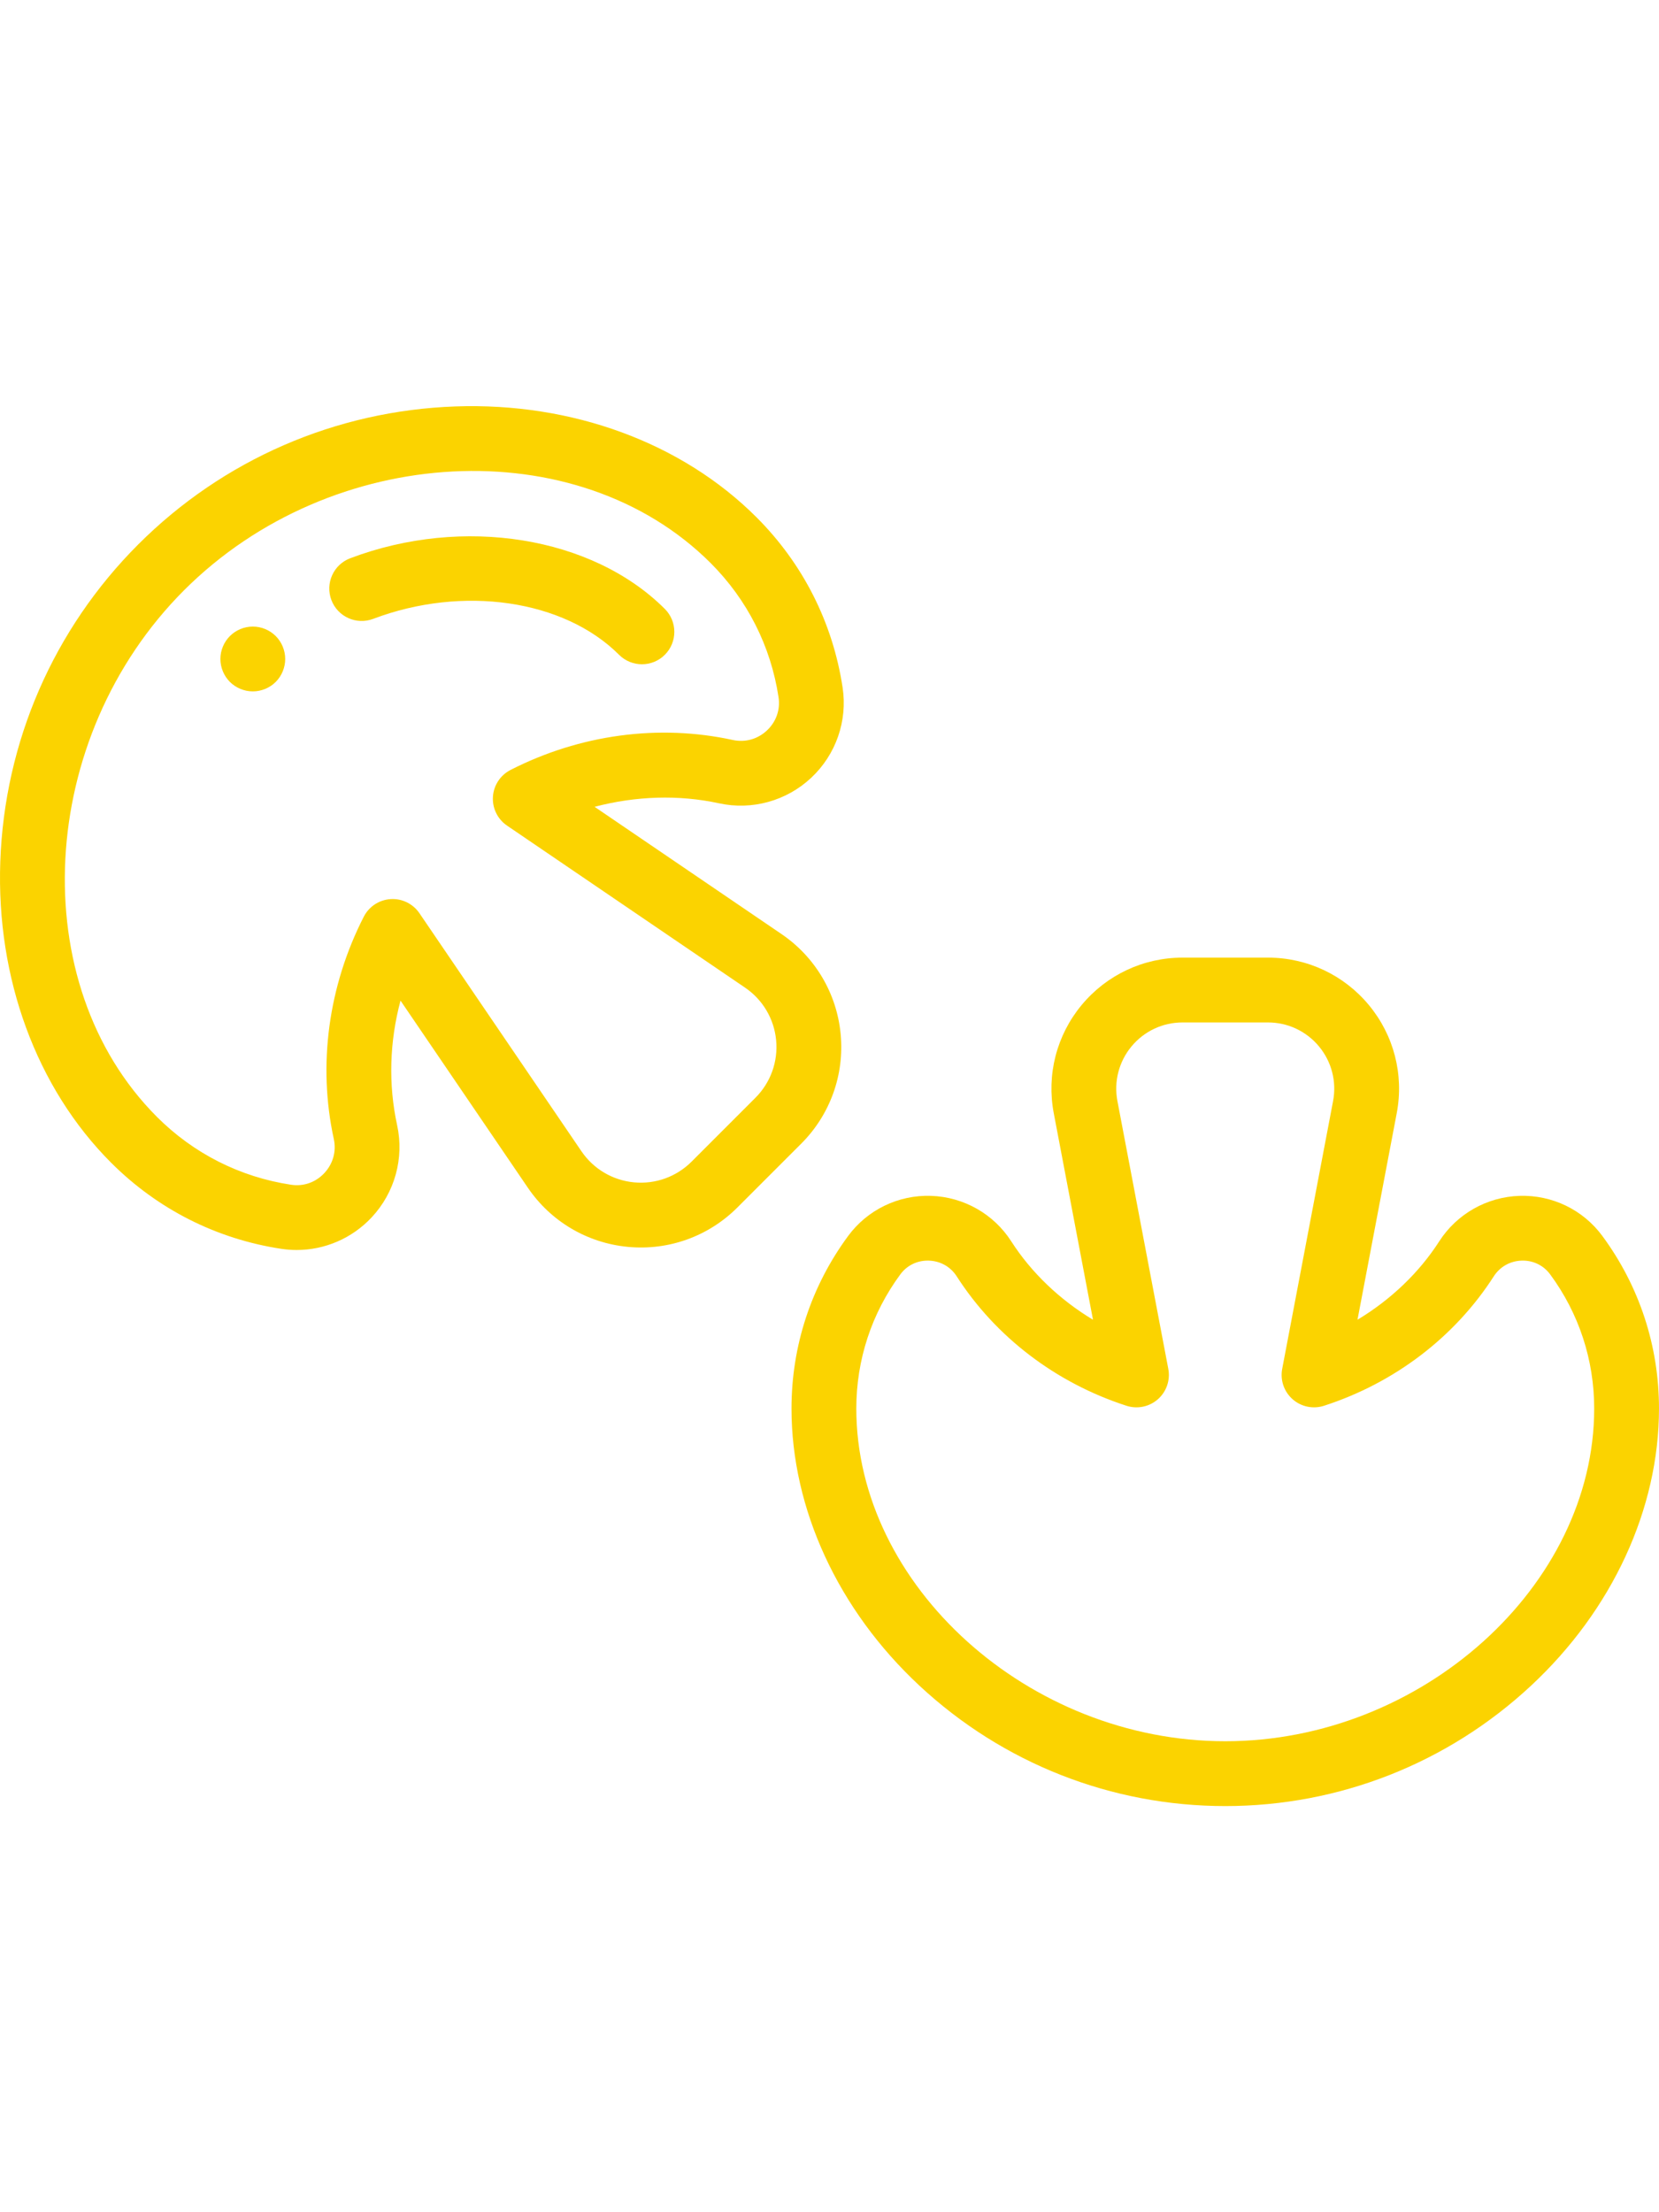
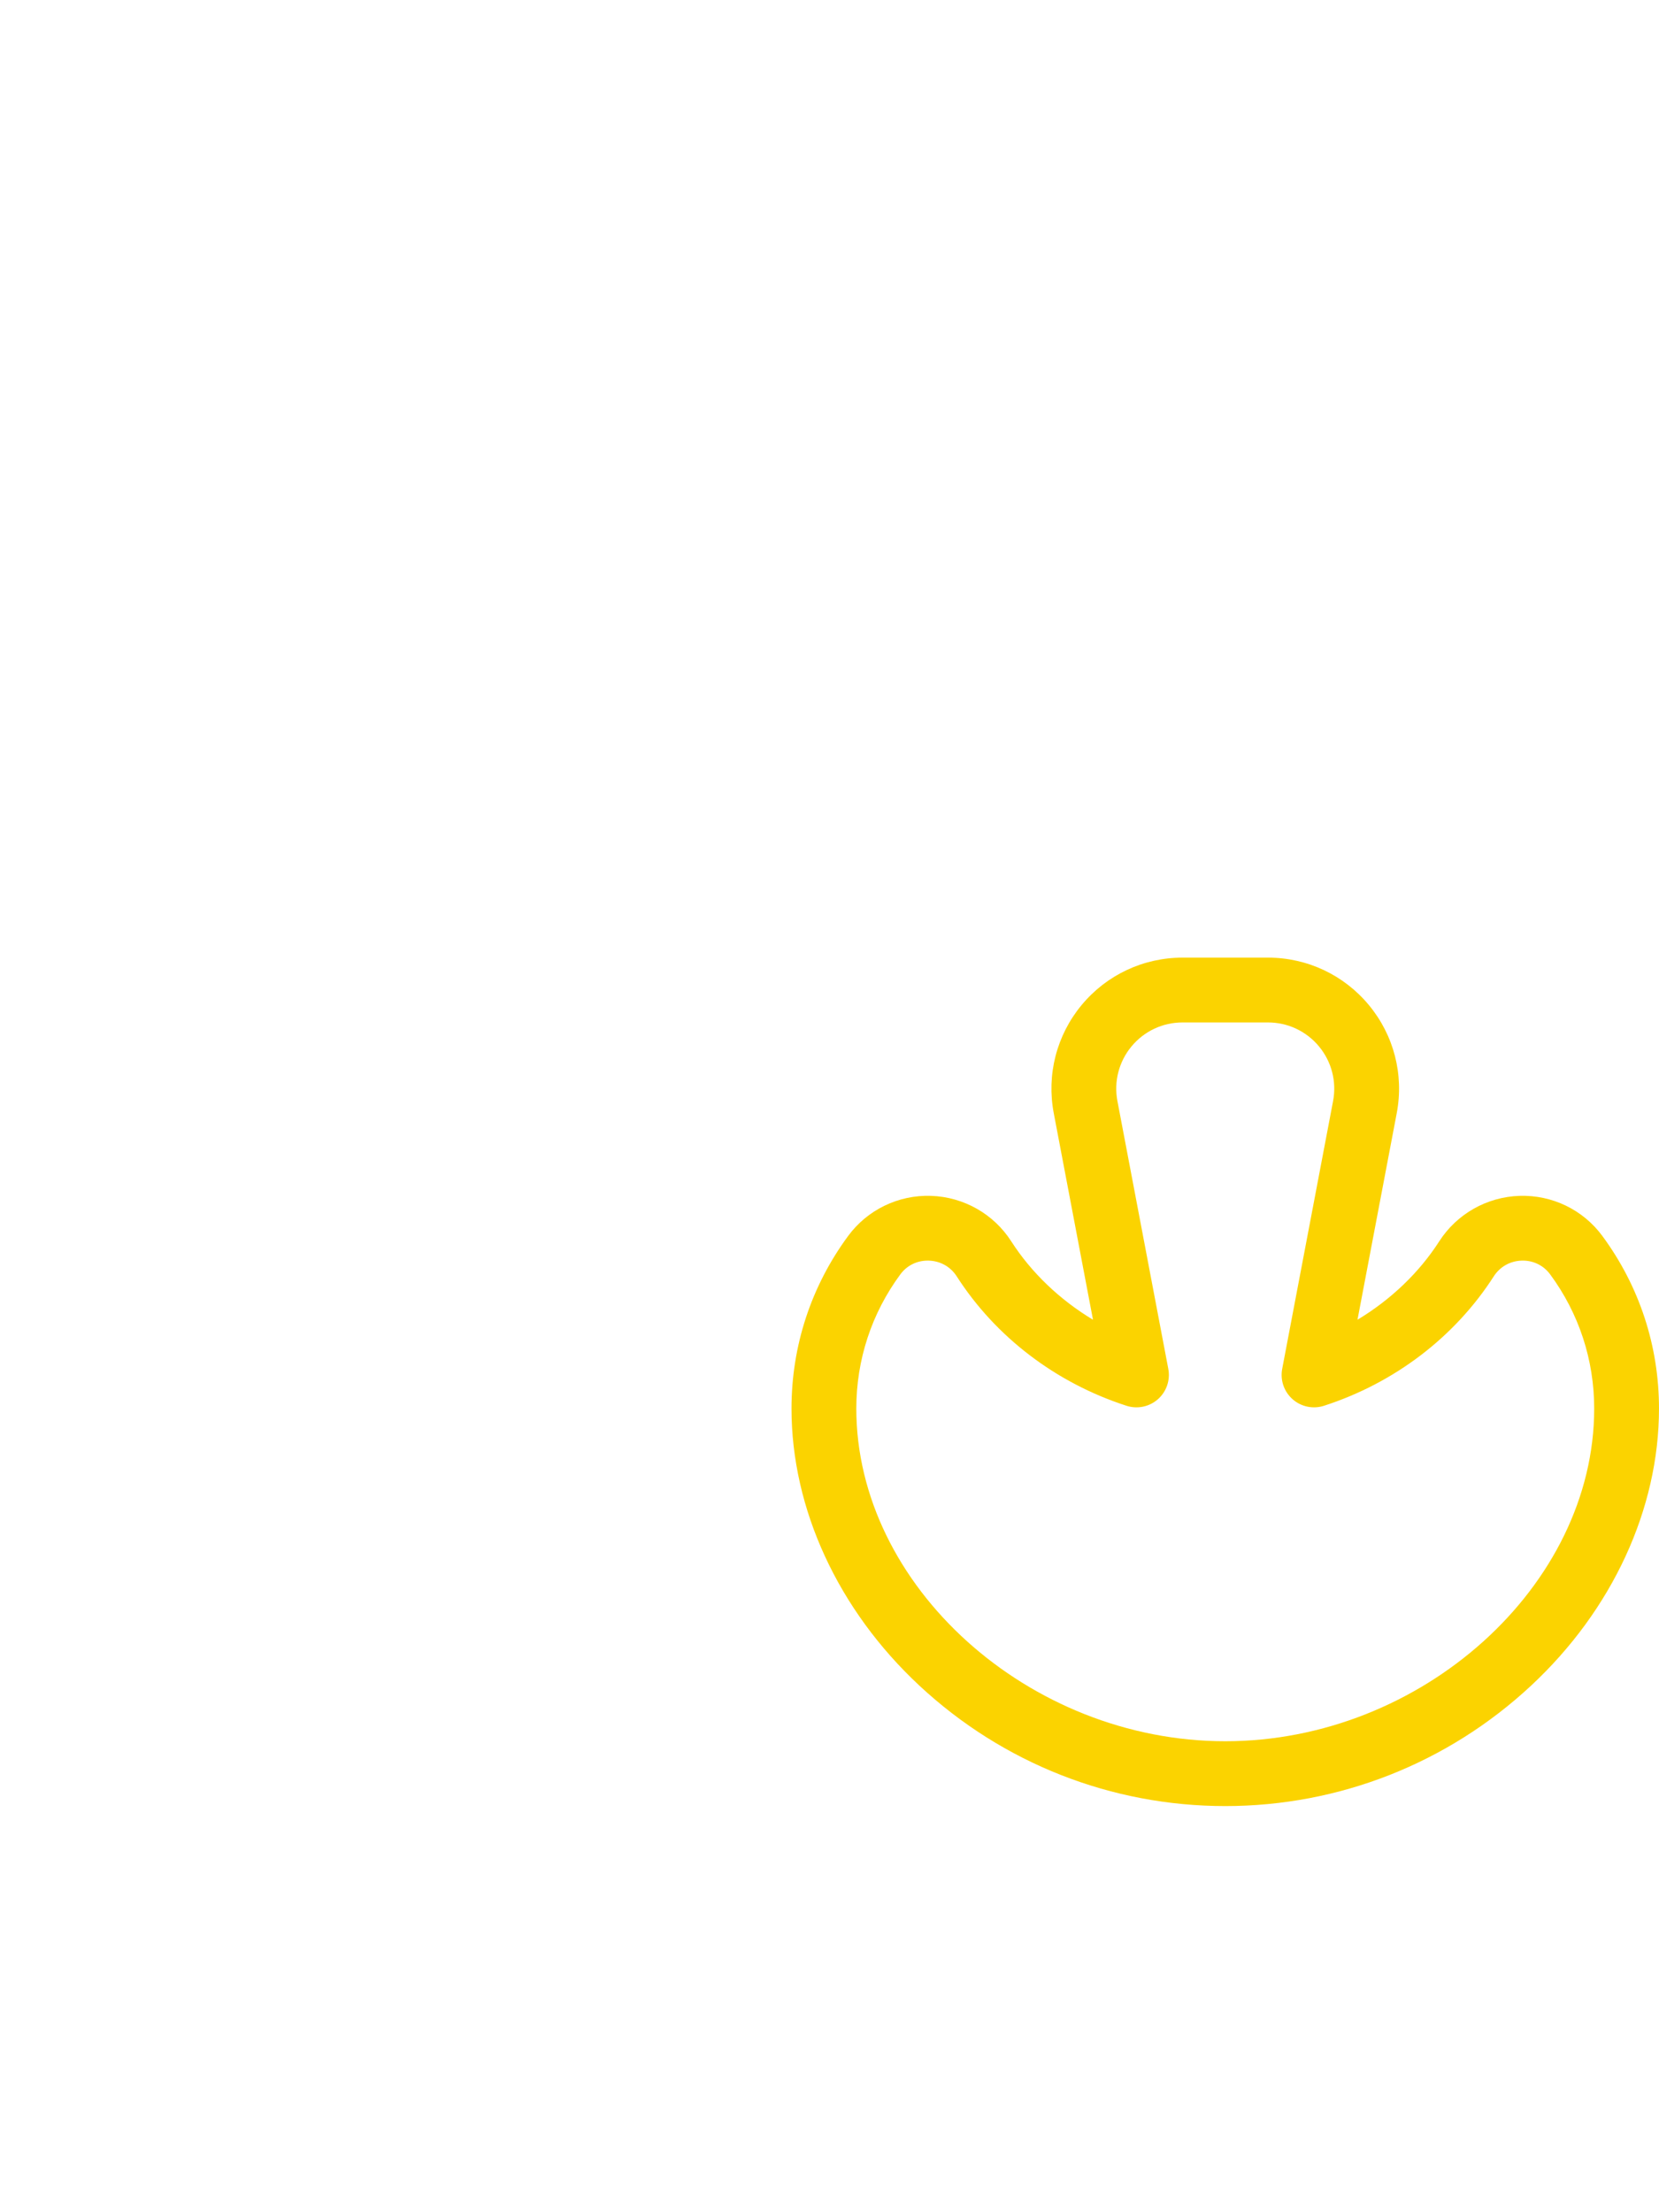
<svg xmlns="http://www.w3.org/2000/svg" height="512pt" viewBox="0 -40 512 512">
-   <path fill="#fbd300" d="m91.562 260.402c-1.57 0-3.152-.117-4.73-.355-20.02-3.039-38.188-12.227-52.539-26.582h-.004c-23.012-23.023-35.477-56.887-34.199-92.91 1.309-36.977 16.43-71.738 42.578-97.887 26.148-26.148 60.914-41.27 97.887-42.578 36.023-1.27 69.891 11.188 92.91 34.199 14.355 14.355 23.547 32.523 26.582 52.543 1.559 10.289-2.059 20.695-9.68 27.84-7.637 7.164-18.289 10.109-28.492 7.883-12.367-2.695-25.711-2.258-38.371 1.09l57.688 39.266c10.418 7.09 17.07 18.352 18.254 30.902 1.18 12.547-3.254 24.852-12.164 33.766l-19.703 19.699c-8.91 8.914-21.207 13.352-33.766 12.164-12.547-1.18-23.812-7.832-30.902-18.25l-39.301-57.742c-3.395 12.637-3.797 25.84-1.051 38.426 2.227 10.203-.723 20.855-7.887 28.492-6.047 6.453-14.438 10.035-23.109 10.035zm-43.129-41.078c11.312 11.312 25.629 18.555 41.398 20.945 3.836.582 7.57-.723 10.25-3.582 2.699-2.879 3.77-6.723 2.934-10.551-4.977-22.824-1.691-47.18 9.258-68.586 1.609-3.145 4.754-5.207 8.277-5.426 3.539-.23 6.906 1.434 8.895 4.352l50 73.461c3.727 5.473 9.645 8.973 16.242 9.594 6.602.617 13.062-1.711 17.75-6.395l19.699-19.703c4.688-4.684 7.016-11.152 6.395-17.75-.621-6.594-4.117-12.516-9.594-16.242l-73.457-50c-2.922-1.988-4.574-5.367-4.355-8.891.219-3.523 2.285-6.672 5.426-8.277 21.406-10.949 45.766-14.234 68.59-9.258 3.824.832 7.668-.234 10.551-2.934 2.855-2.68 4.164-6.418 3.582-10.254-2.395-15.77-9.637-30.082-20.949-41.395-41.062-41.043-117.004-37.133-162.512 8.375-45.512 45.508-49.422 121.449-8.379 162.516zm0 0" />
  <path fill="#fbd300" d="m378.137 432c-35.145 0-68.668-13.199-94.395-37.168-25.078-23.363-39.465-54.52-39.469-85.48 0-19.332 6.043-37.758 17.48-53.281 5.945-8.074 15.512-12.711 25.562-12.375 10.082.324 19.348 5.57 24.781 14.039 6.223 9.695 15.012 18.047 25.223 24.188l-12.109-63.742c-2.258-11.879.871-24.031 8.578-33.344 7.711-9.312 19.066-14.656 31.156-14.656h26.379c12.09 0 23.445 5.344 31.156 14.656 7.711 9.312 10.836 21.465 8.582 33.344l-12.113 63.742c10.215-6.141 19-14.488 25.223-24.188 5.438-8.465 14.703-13.715 24.785-14.039 10.086-.324 19.613 4.301 25.562 12.375 11.438 15.523 17.48 33.949 17.48 53.281v.004c-.008 30.961-14.395 62.117-39.473 85.477-25.723 23.969-59.246 37.168-94.391 37.168zm-91.828-168.324c-3.387 0-6.449 1.539-8.453 4.254-8.887 12.062-13.582 26.387-13.582 41.418.012 54.684 53.219 102.648 113.863 102.648s113.852-47.965 113.863-102.648c0-15.031-4.699-29.355-13.586-41.418-2.07-2.812-5.301-4.371-8.812-4.25-3.559.117-6.691 1.887-8.598 4.855-12.012 18.715-30.617 32.898-52.395 39.938-3.359 1.086-7.043.316-9.691-2.02-2.645-2.336-3.867-5.895-3.207-9.363l15.703-82.645c1.141-6.004-.441-12.148-4.34-16.855-3.898-4.711-9.637-7.41-15.75-7.41h-26.379c-6.109 0-11.852 2.699-15.75 7.41-3.895 4.707-5.477 10.852-4.336 16.855l15.703 82.645c.656 3.469-.562 7.031-3.211 9.367-2.645 2.332-6.332 3.102-9.691 2.016-21.773-7.039-40.383-21.223-52.395-39.938-1.906-2.969-5.039-4.738-8.594-4.852-.121-.004-.242-.008-.363-.008zm0 0" />
-   <path fill="#fbd300" d="m198.117 79.652c-2.562 0-5.117-.977-7.07-2.93-17.004-16.996-48.207-21.551-75.883-11.078-5.168 1.953-10.938-.648-12.891-5.816-1.957-5.164.648-10.938 5.812-12.891 34.789-13.164 74.719-6.73 97.098 15.641 3.906 3.906 3.906 10.238.004 14.145-1.949 1.953-4.512 2.93-7.07 2.93zm0 0" />
-   <path fill="#fbd300" d="m78.02 88.02c-2.629 0-5.211-1.062-7.07-2.922-1.859-1.871-2.93-4.438-2.93-7.078 0-2.633 1.07-5.211 2.93-7.07s4.441-2.93 7.07-2.93c2.641 0 5.211 1.07 7.078 2.93 1.863 1.867 2.922 4.438 2.922 7.07 0 2.629-1.059 5.207-2.922 7.078-1.867 1.859-4.438 2.922-7.078 2.922zm0 0" />
</svg>